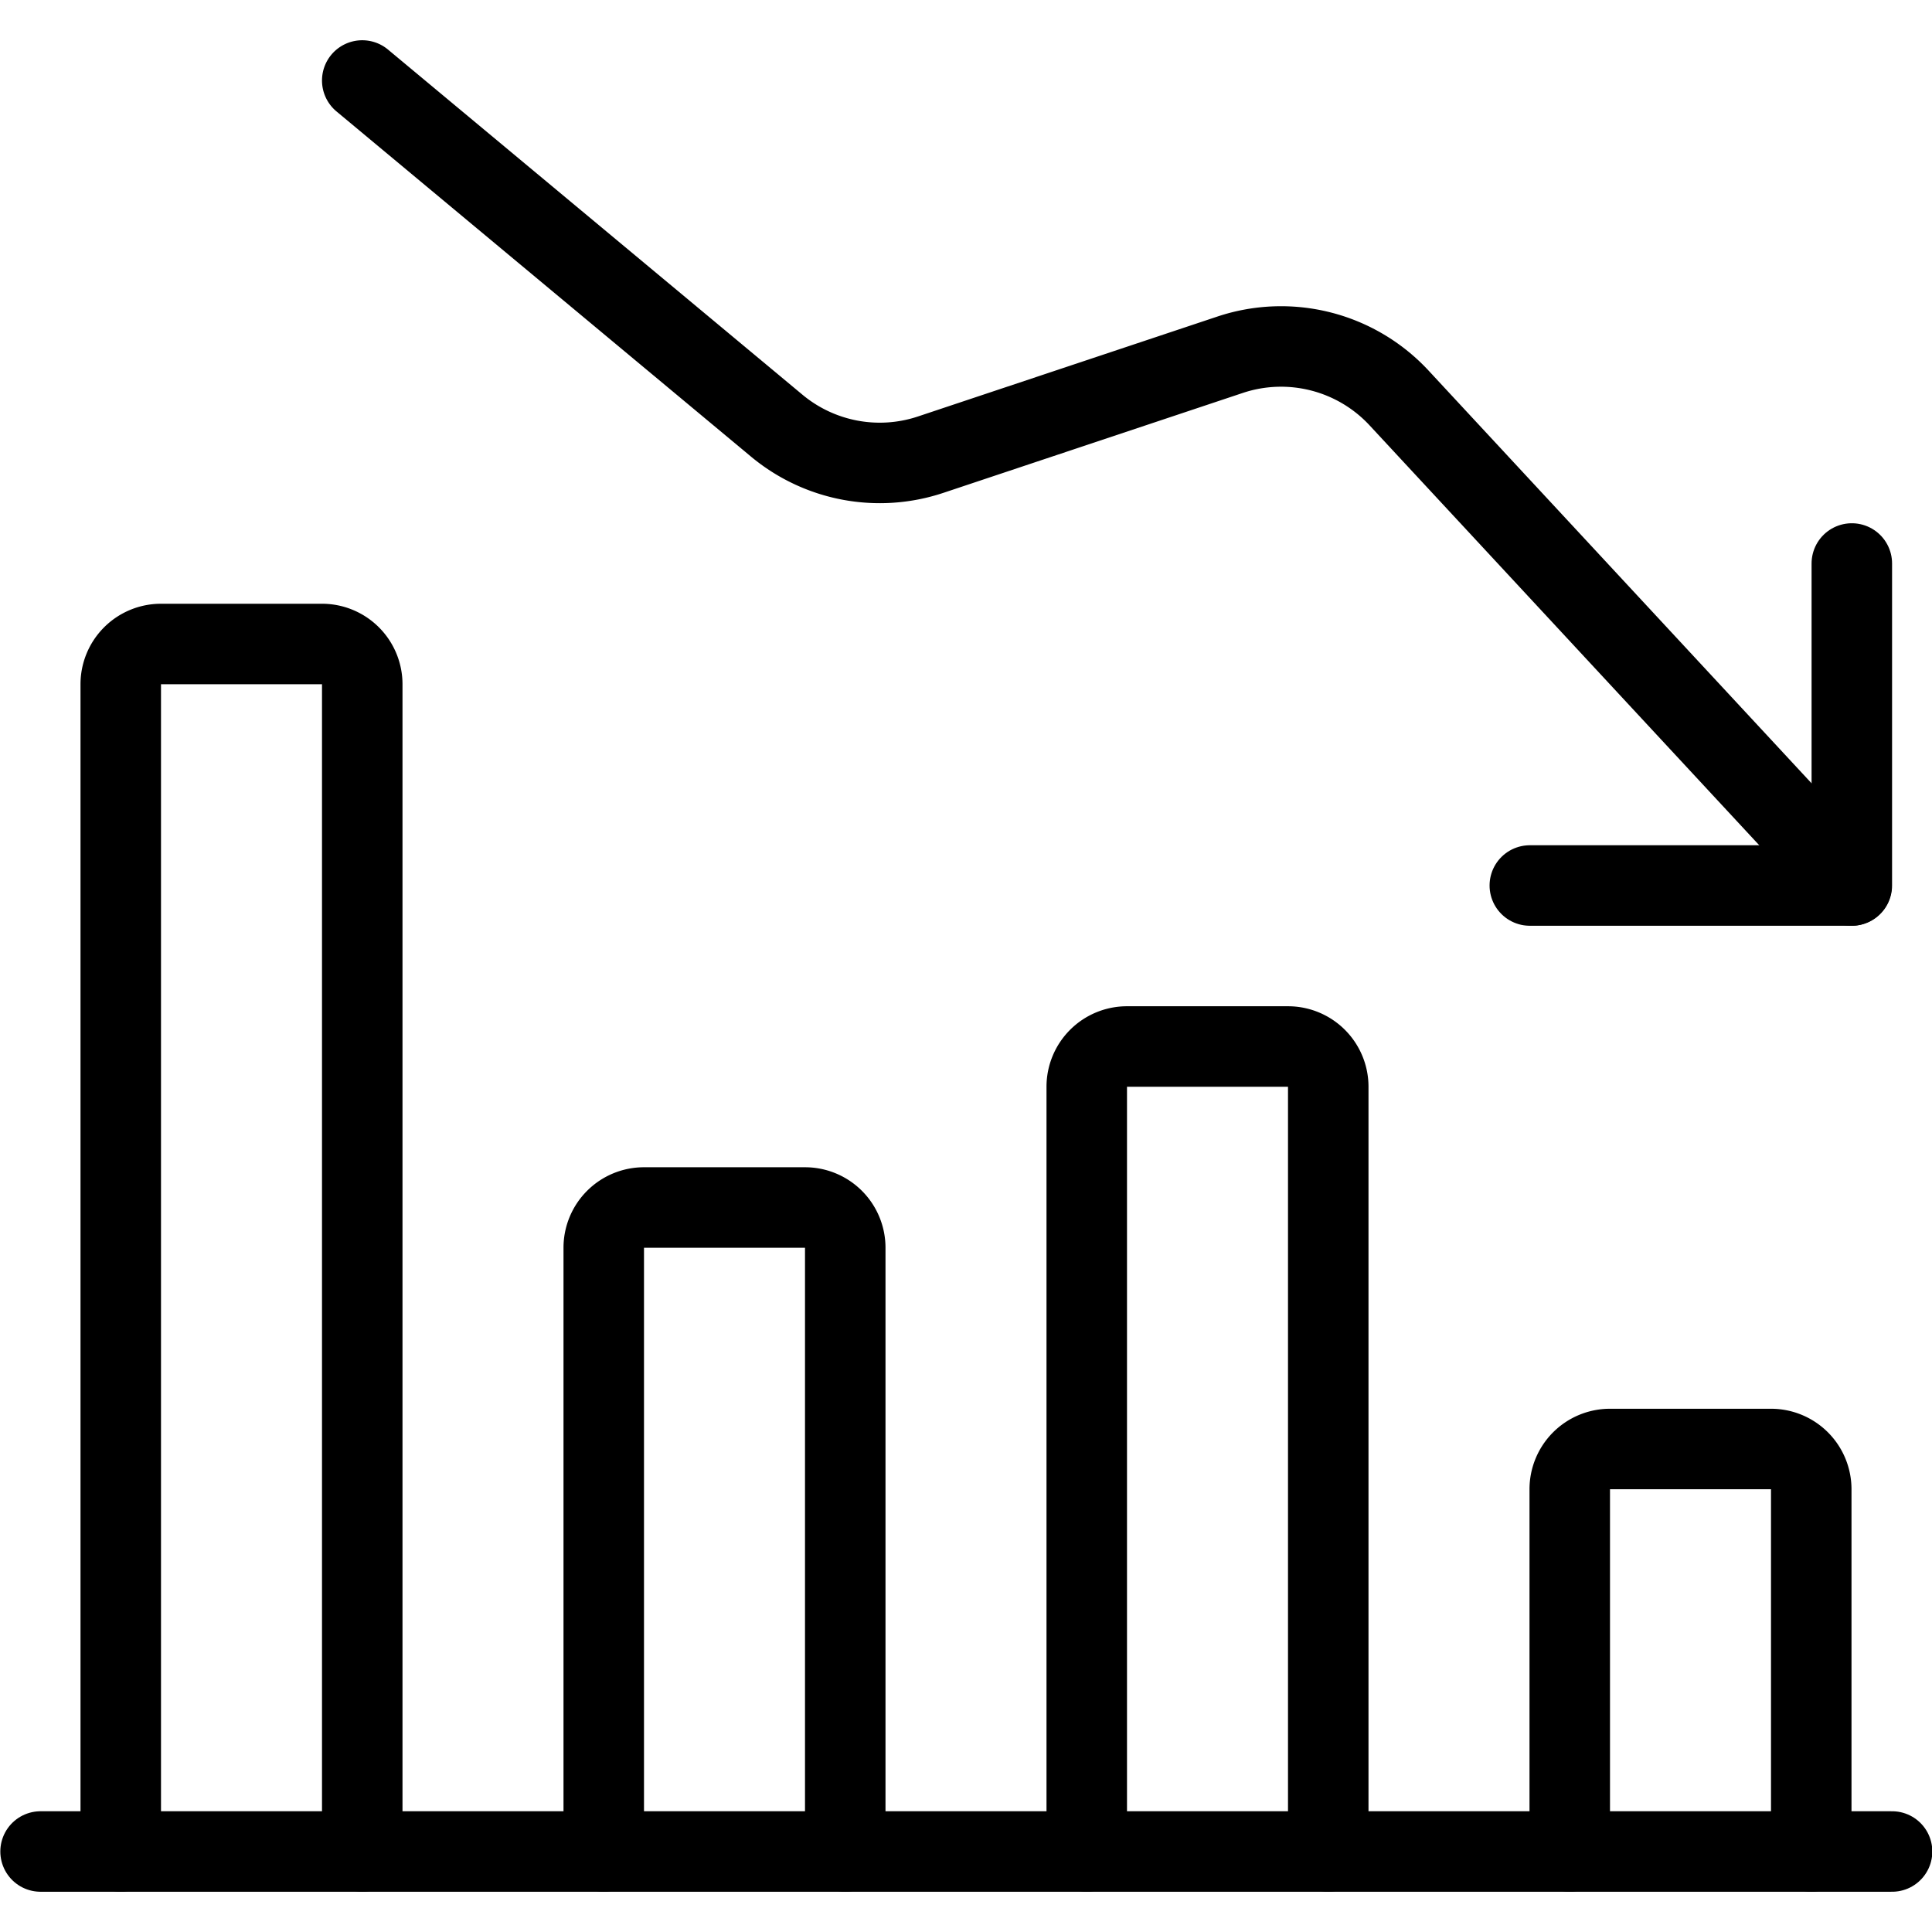
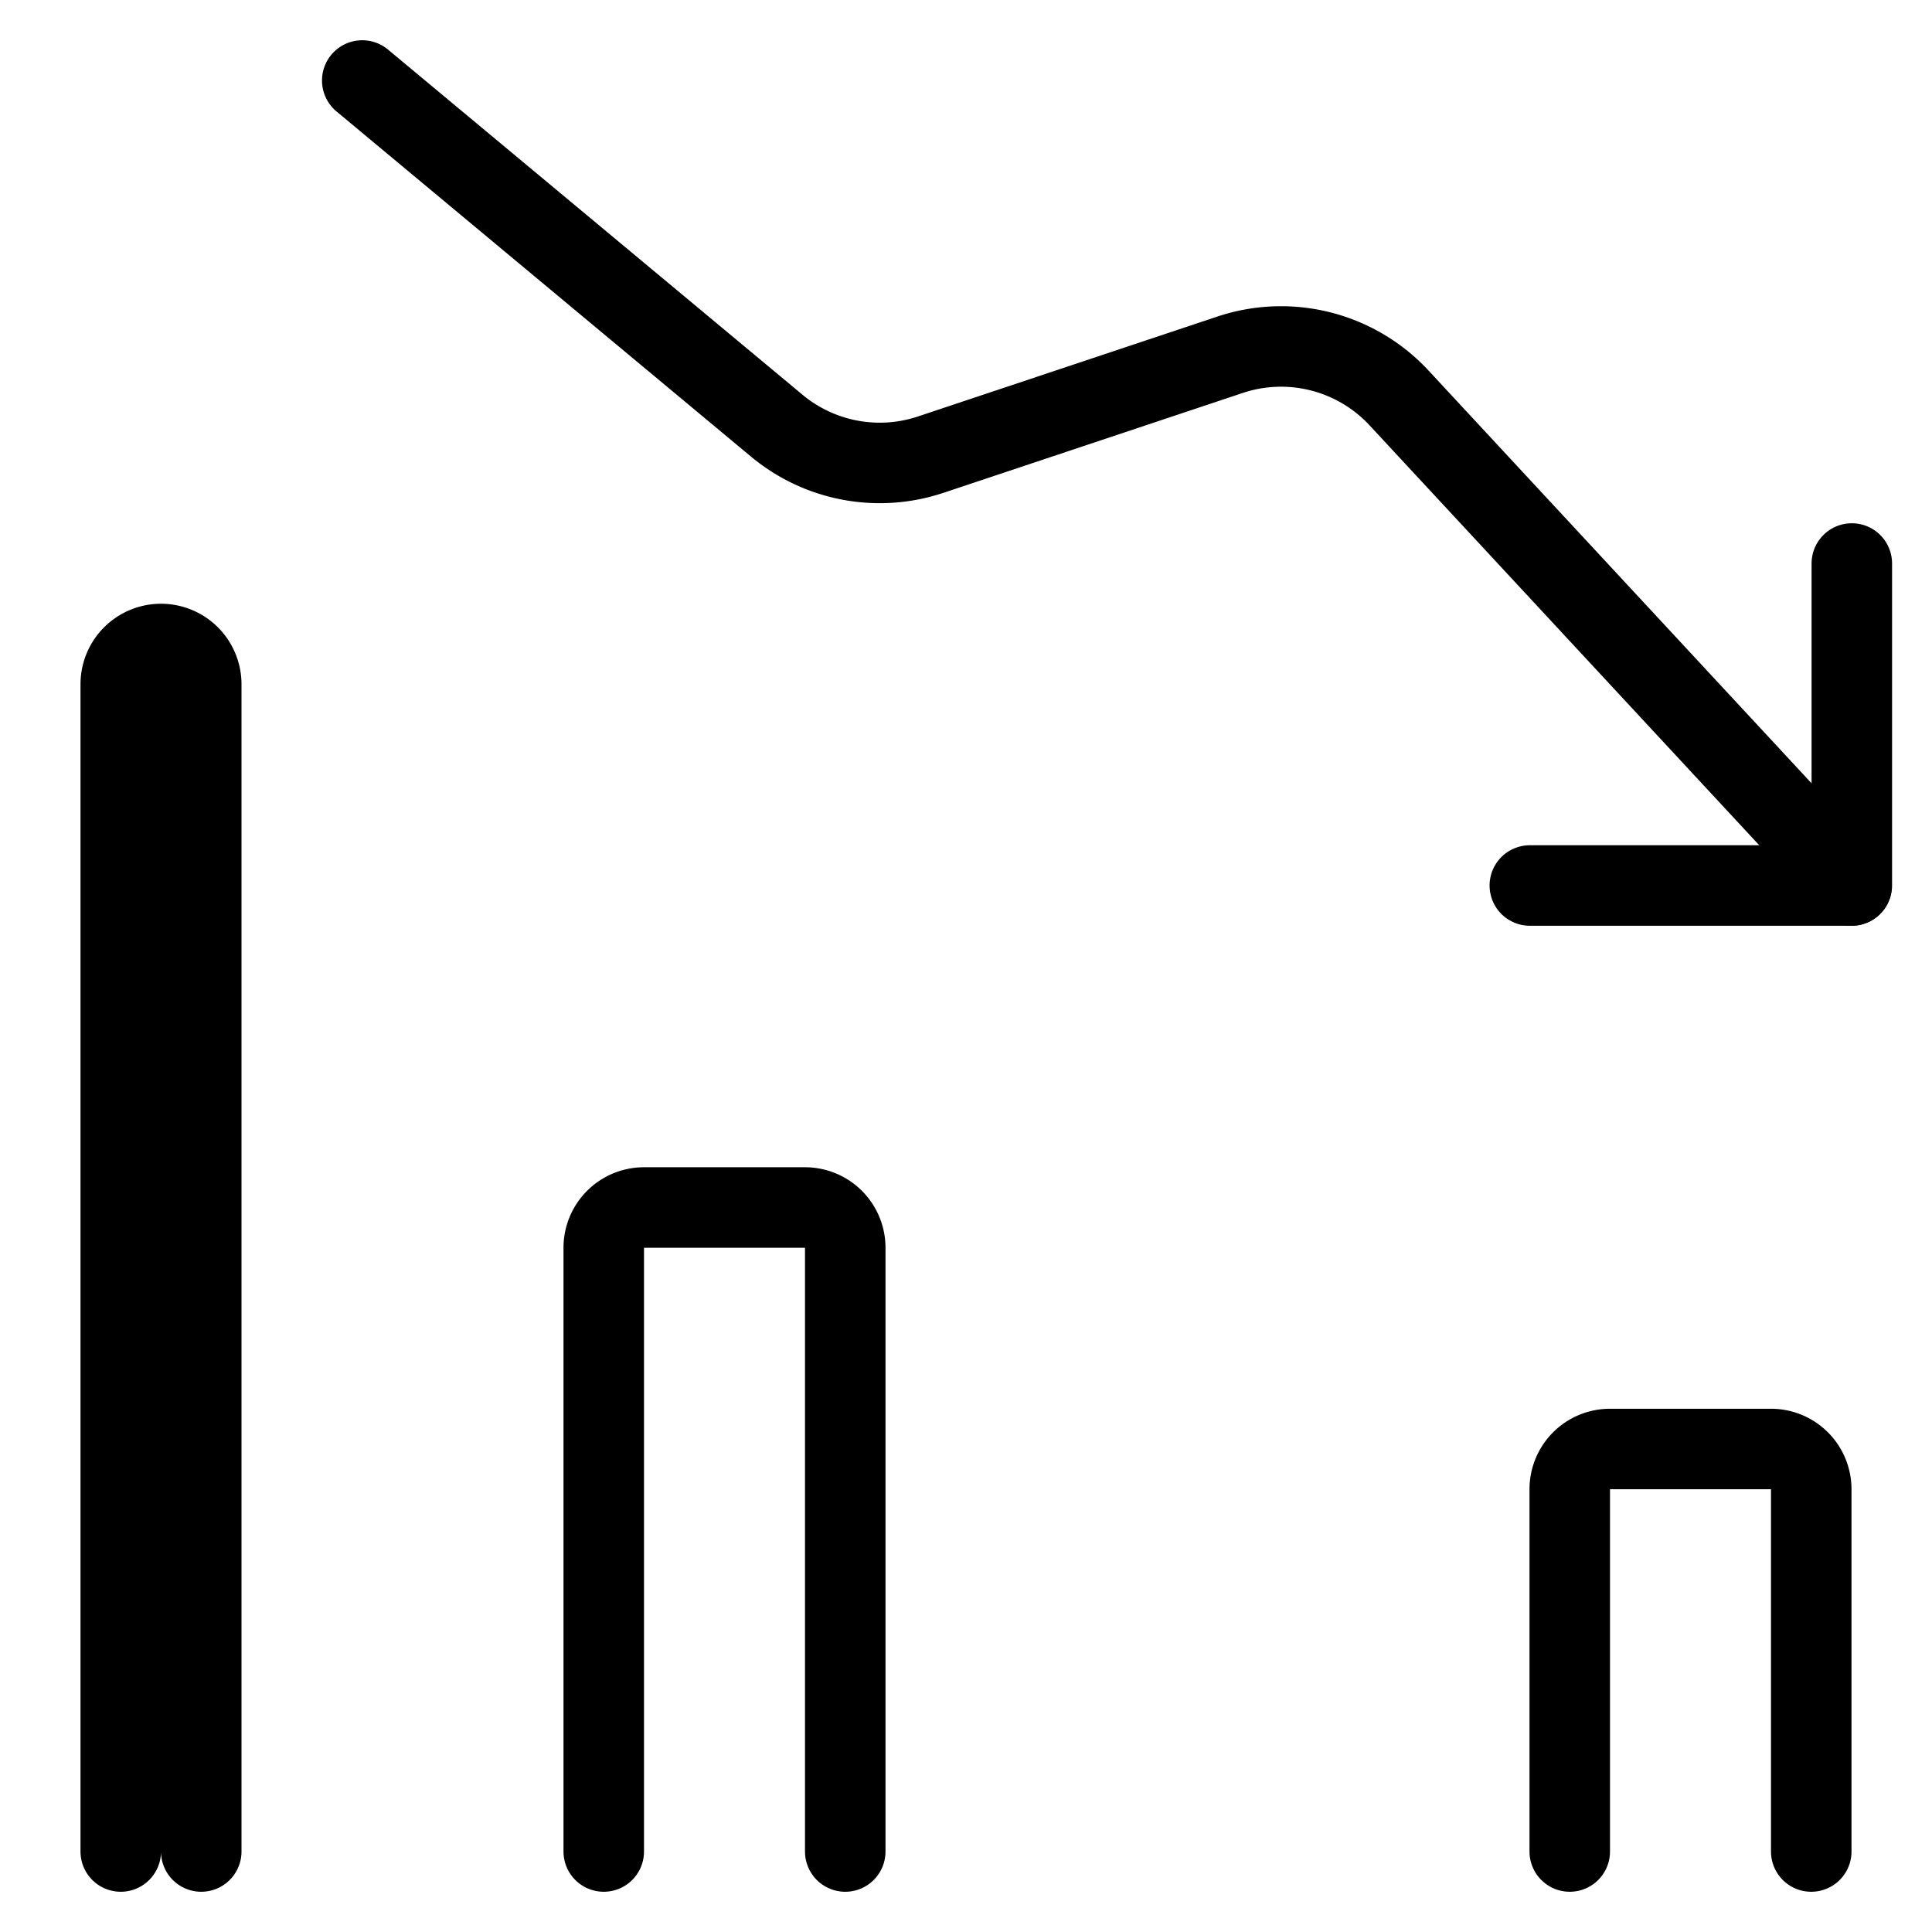
<svg xmlns="http://www.w3.org/2000/svg" viewBox="0 0 24 24">
  <g transform="matrix(1,0,0,1,0,0)">
-     <path d="M23.504 23L0.504 23" fill="none" stroke="#000000" stroke-linecap="round" stroke-linejoin="round" />
    <path d="M19.5,23V18.5A.5.5,0,0,1,20,18h2a.5.5,0,0,1,.5.5V23" fill="none" stroke="#000000" stroke-linecap="round" stroke-linejoin="round" />
-     <path d="M13.5,23V13.5A.5.5,0,0,1,14,13h2a.5.5,0,0,1,.5.5V23" fill="none" stroke="#000000" stroke-linecap="round" stroke-linejoin="round" />
    <path d="M7.5,23V15.5A.5.5,0,0,1,8,15h2a.5.5,0,0,1,.5.5V23" fill="none" stroke="#000000" stroke-linecap="round" stroke-linejoin="round" />
-     <path d="M1.5,23V8.5A.5.5,0,0,1,2,8H4a.5.5,0,0,1,.5.5V23" fill="none" stroke="#000000" stroke-linecap="round" stroke-linejoin="round" />
+     <path d="M1.5,23V8.5A.5.5,0,0,1,2,8a.5.5,0,0,1,.5.5V23" fill="none" stroke="#000000" stroke-linecap="round" stroke-linejoin="round" />
    <path d="M23,11,17.38,4.944a2,2,0,0,0-2.1-.537L11.561,5.648a2,2,0,0,1-1.913-.361L4.5,1" fill="none" stroke="#000000" stroke-linecap="round" stroke-linejoin="round" />
    <path d="M19.004 11L23.004 11 23.004 7" fill="none" stroke="#000000" stroke-linecap="round" stroke-linejoin="round" />
  </g>
</svg>